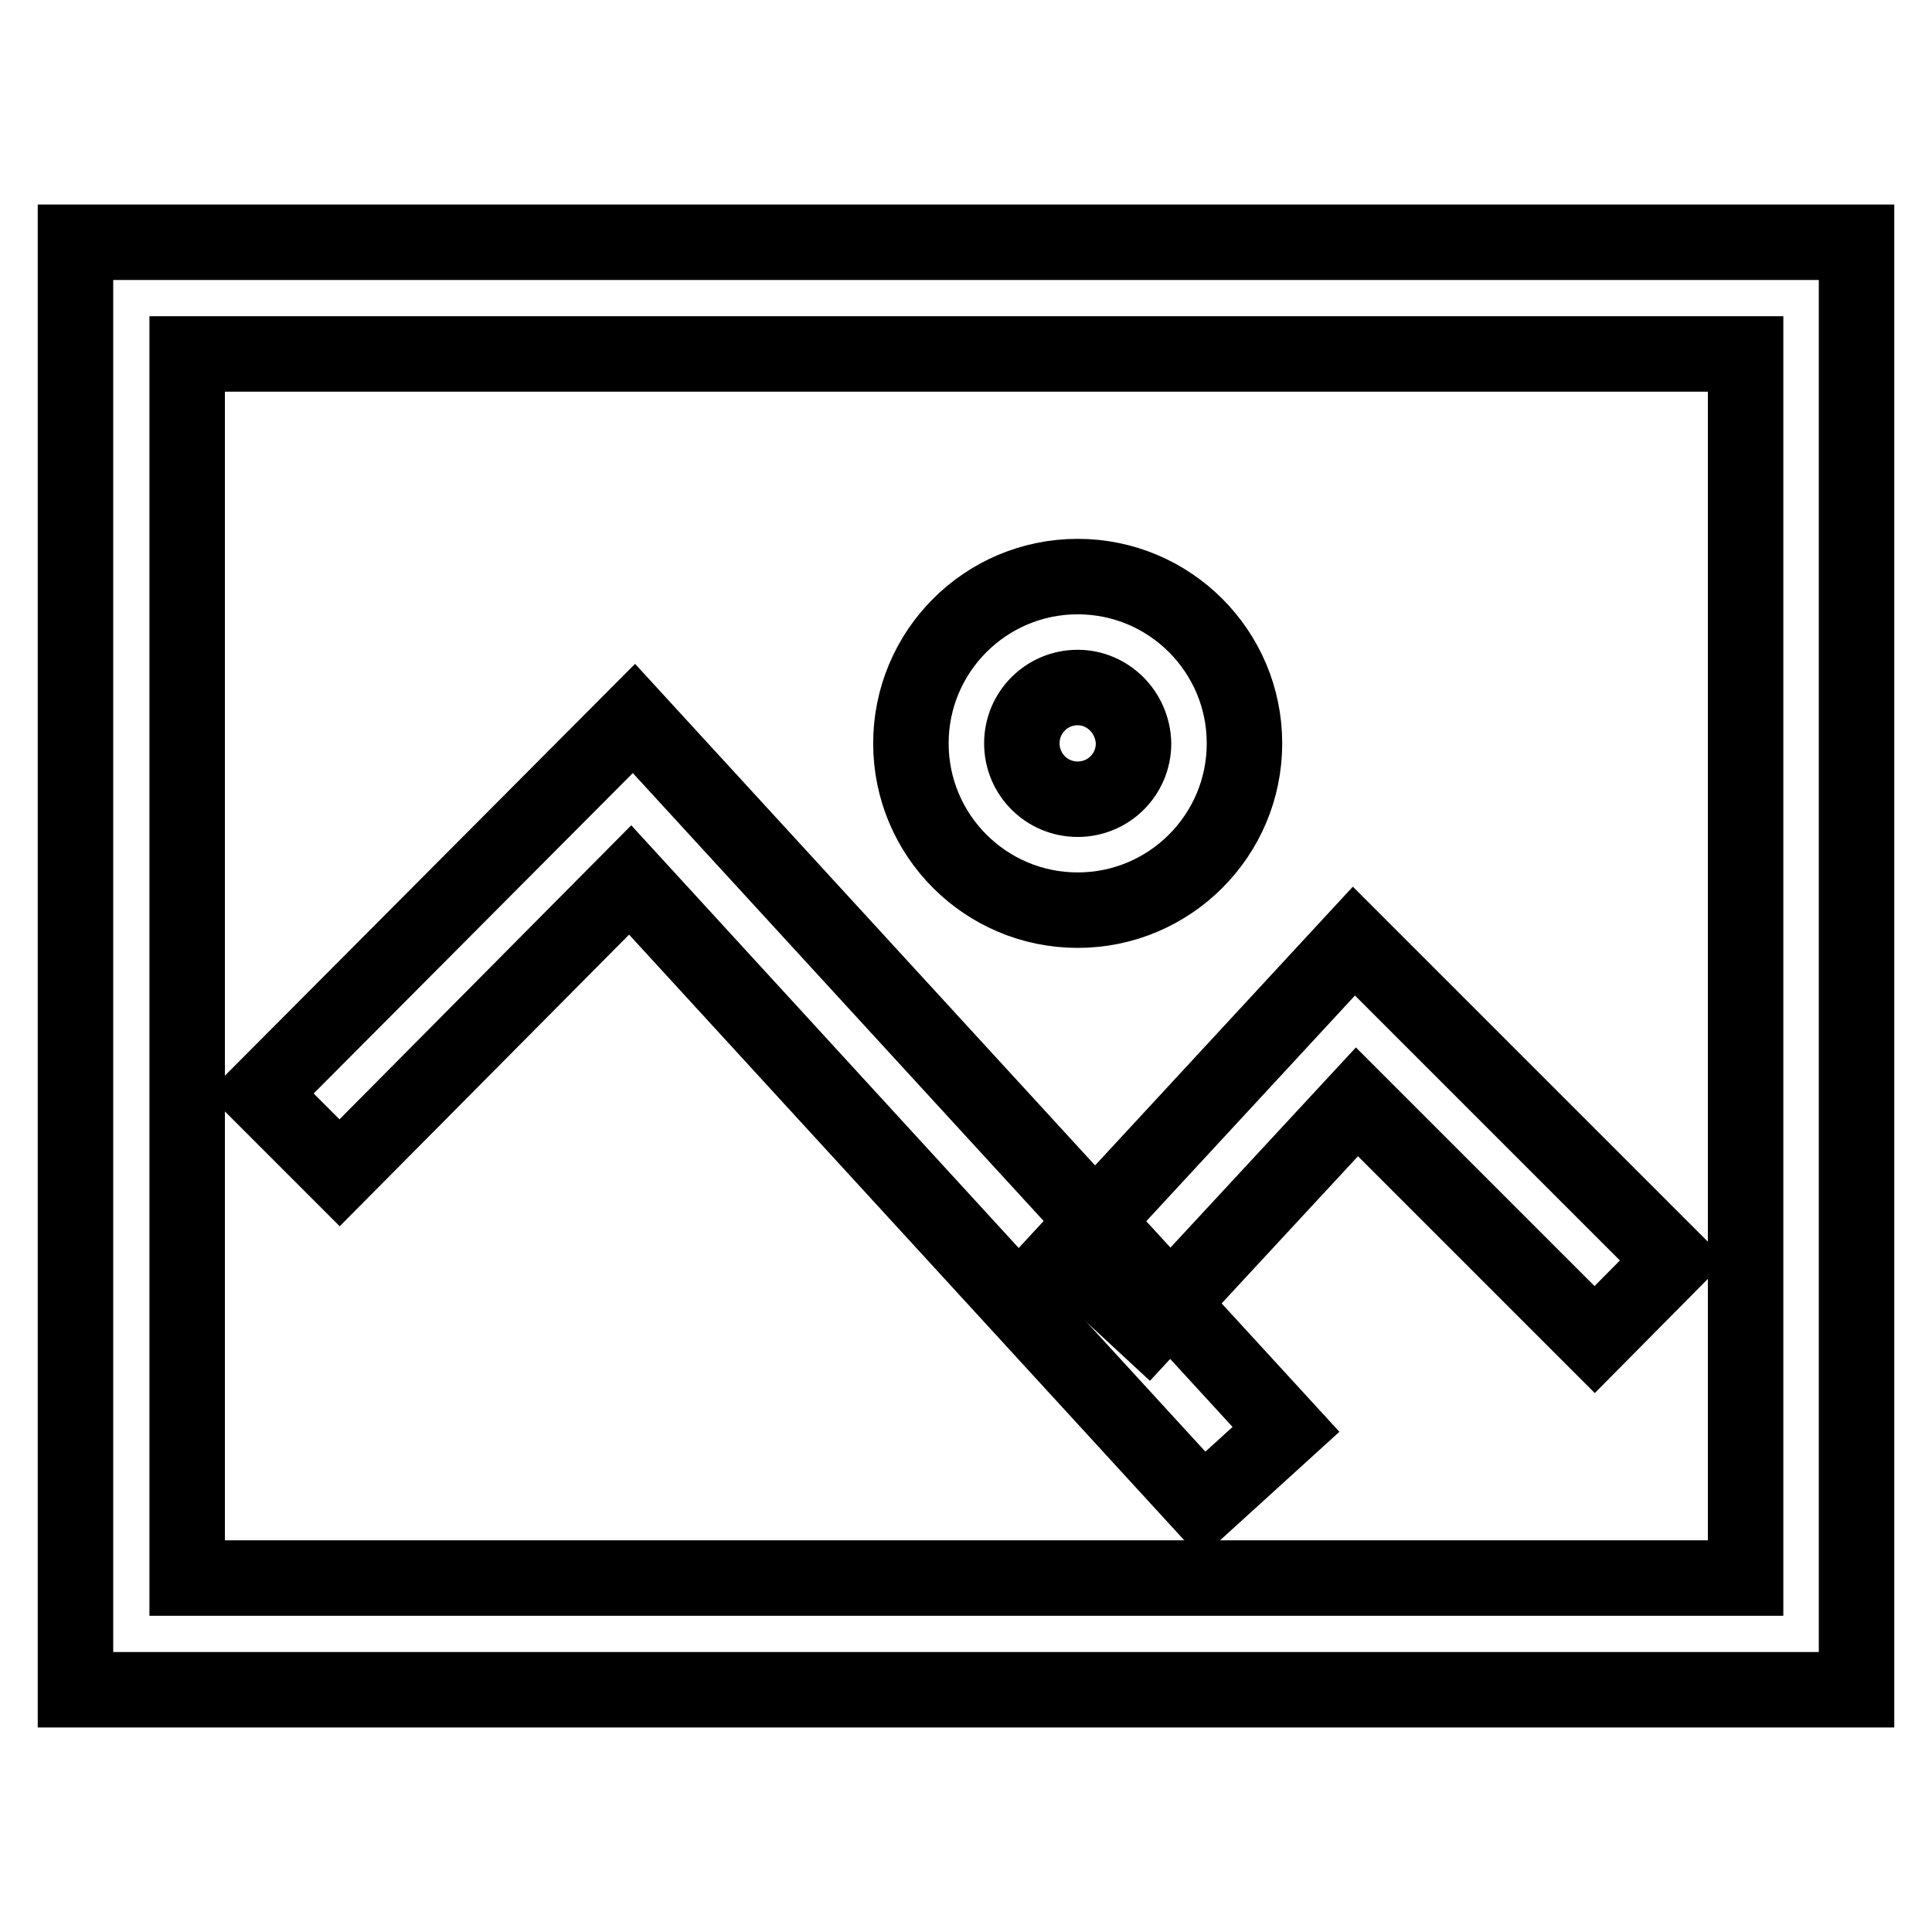
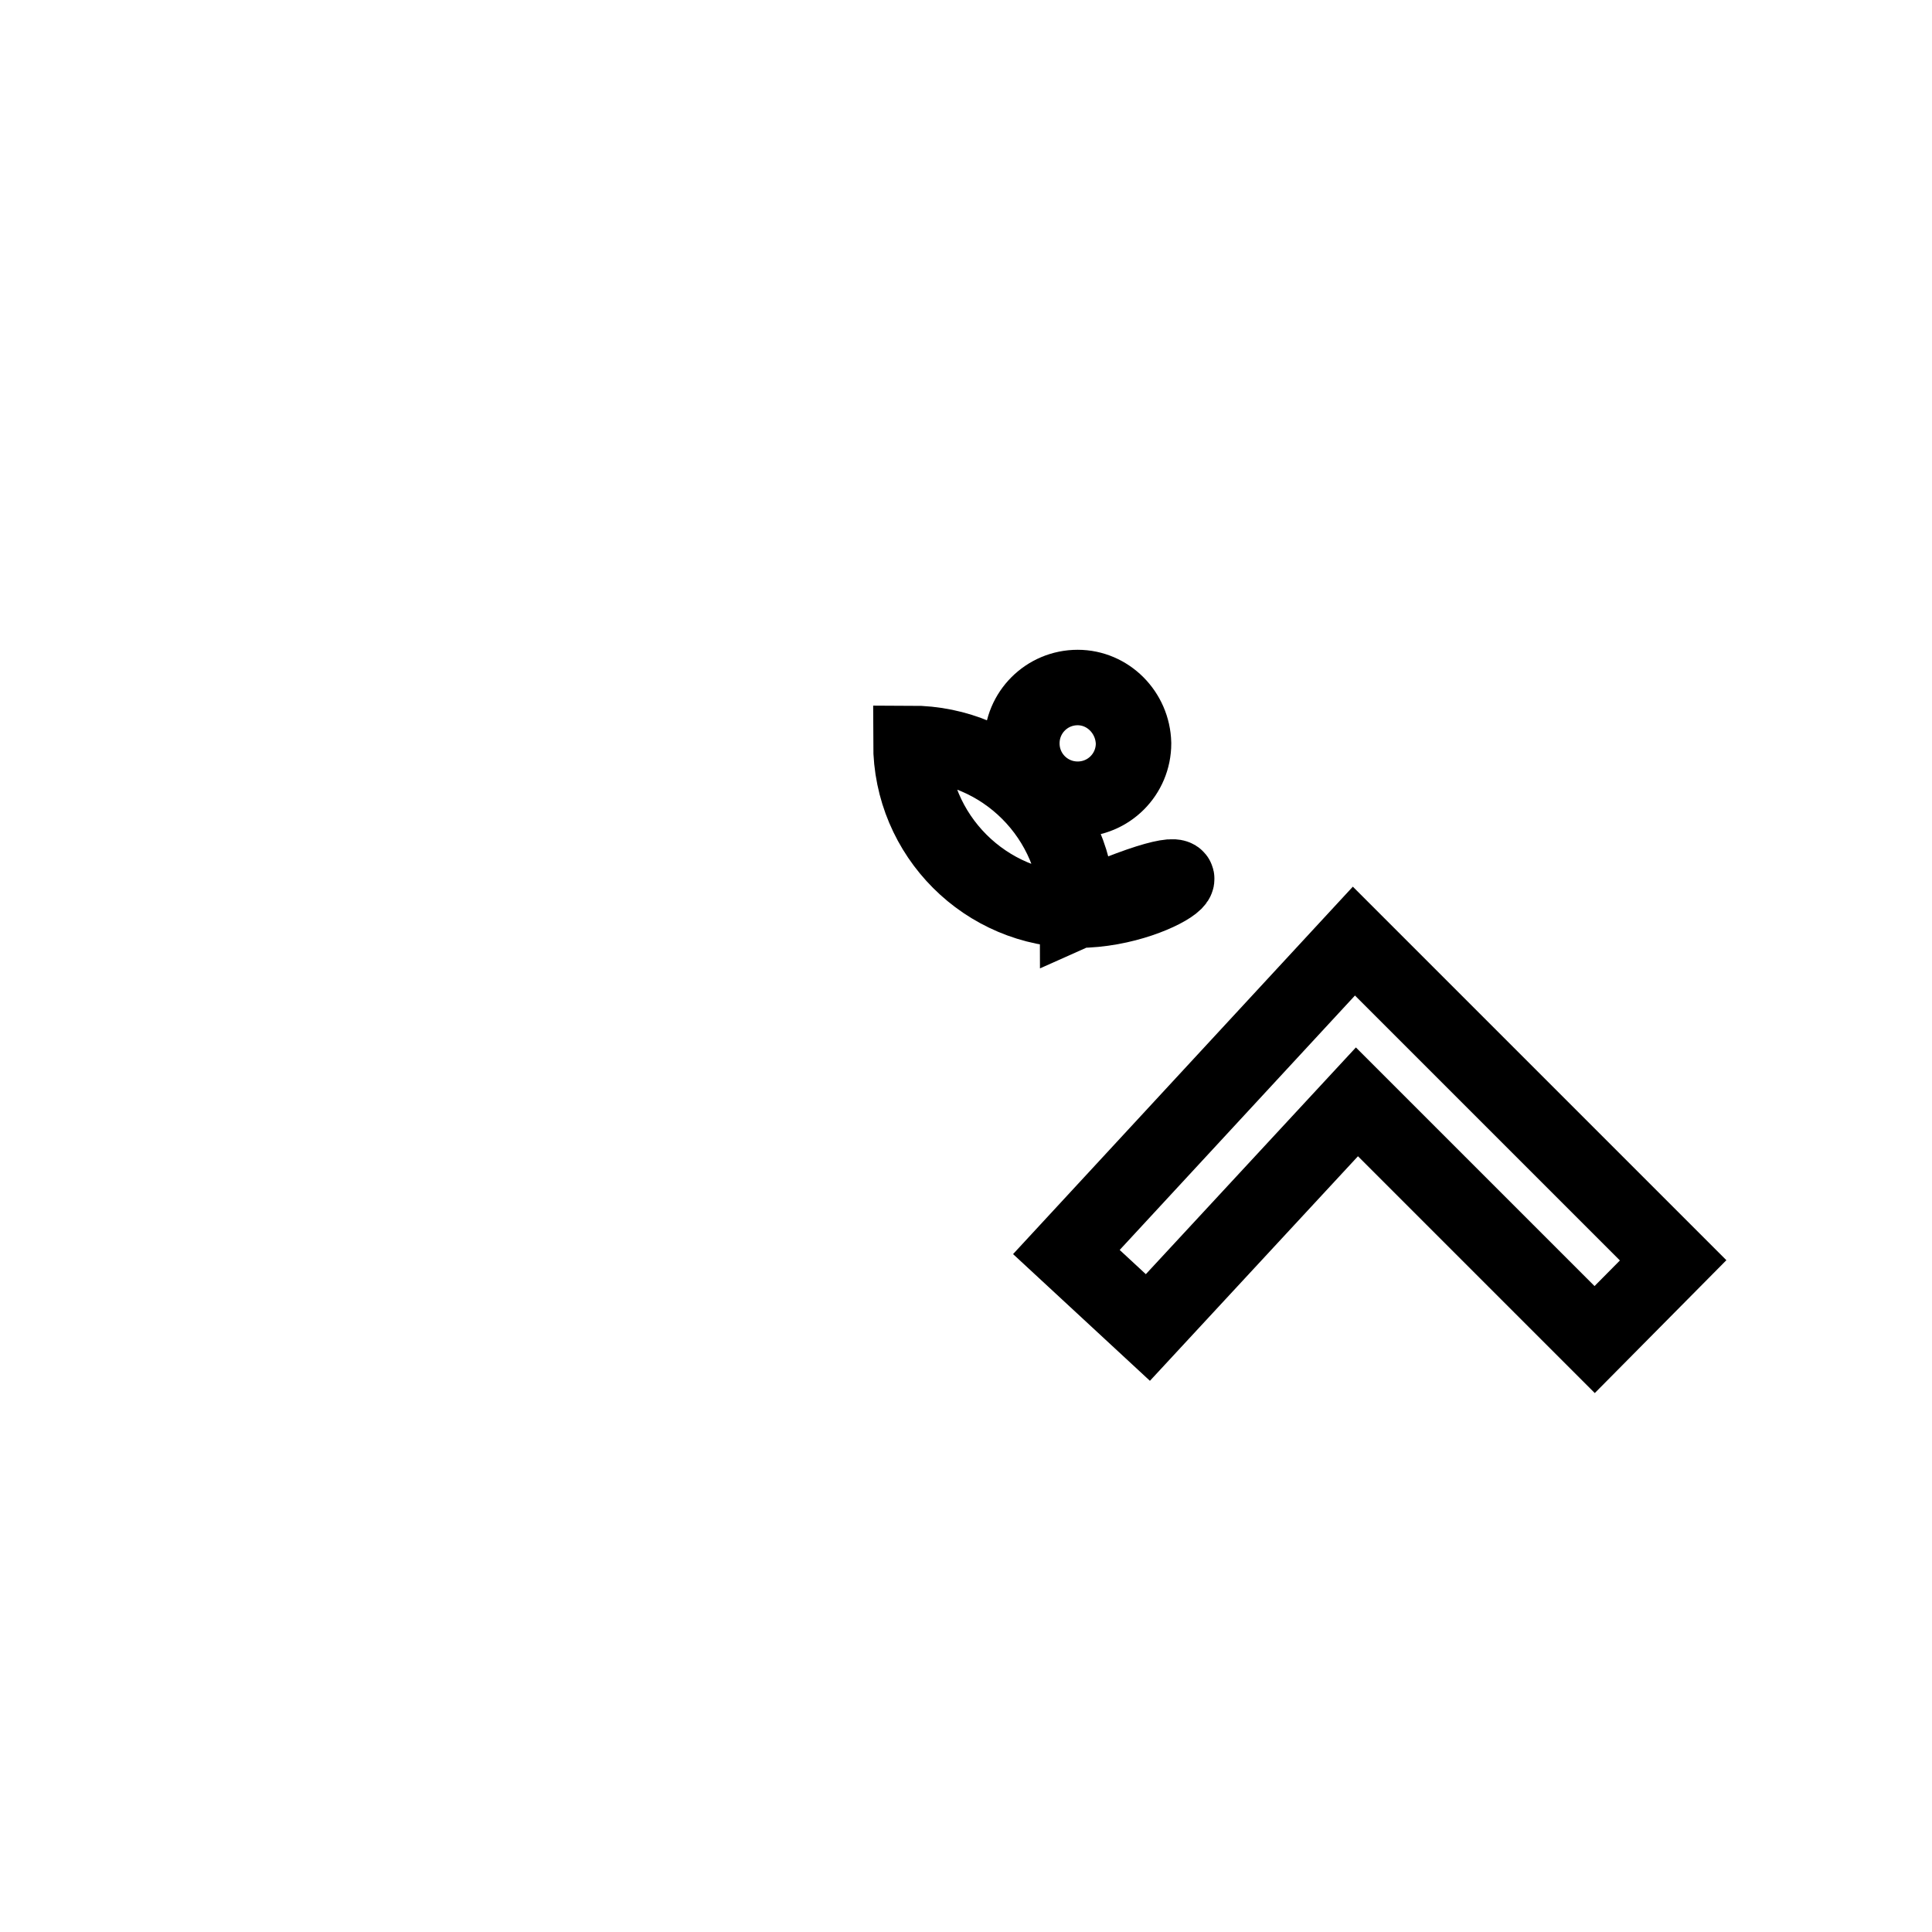
<svg xmlns="http://www.w3.org/2000/svg" version="1.1" x="0px" y="0px" viewBox="0 0 256 256" enable-background="new 0 0 256 256" xml:space="preserve">
  <g>
-     <path stroke-width="10" fill-opacity="0" stroke="#000000" d="M246,223.9H10V32.1h236V223.9z M24.8,209.1h206.5V46.9H24.8V209.1z" />
-     <path stroke-width="10" fill-opacity="0" stroke="#000000" d="M159.4,199.4l-75.9-82.8L45,155.4l-10.5-10.5L84,95.2l86.4,94.2L159.4,199.4z" />
-     <path stroke-width="10" fill-opacity="0" stroke="#000000" d="M211.3,177.5L179.8,146l-27.7,29.9l-10.8-10l38.1-41.2l42.3,42.3L211.3,177.5z M142.8,120.6 c-12.2,0-22.1-9.9-22.1-22.1c0-12.2,9.9-22.1,22.1-22.1c12.2,0,22.1,9.9,22.1,22.1C164.9,110.7,155,120.6,142.8,120.6z M142.8,91.1 c-4.1,0-7.4,3.3-7.4,7.4c0,4.1,3.3,7.4,7.4,7.4c4.1,0,7.4-3.3,7.4-7.4l0,0C150.1,94.4,146.8,91.1,142.8,91.1z" />
+     <path stroke-width="10" fill-opacity="0" stroke="#000000" d="M211.3,177.5L179.8,146l-27.7,29.9l-10.8-10l38.1-41.2l42.3,42.3L211.3,177.5z M142.8,120.6 c-12.2,0-22.1-9.9-22.1-22.1c12.2,0,22.1,9.9,22.1,22.1C164.9,110.7,155,120.6,142.8,120.6z M142.8,91.1 c-4.1,0-7.4,3.3-7.4,7.4c0,4.1,3.3,7.4,7.4,7.4c4.1,0,7.4-3.3,7.4-7.4l0,0C150.1,94.4,146.8,91.1,142.8,91.1z" />
  </g>
</svg>